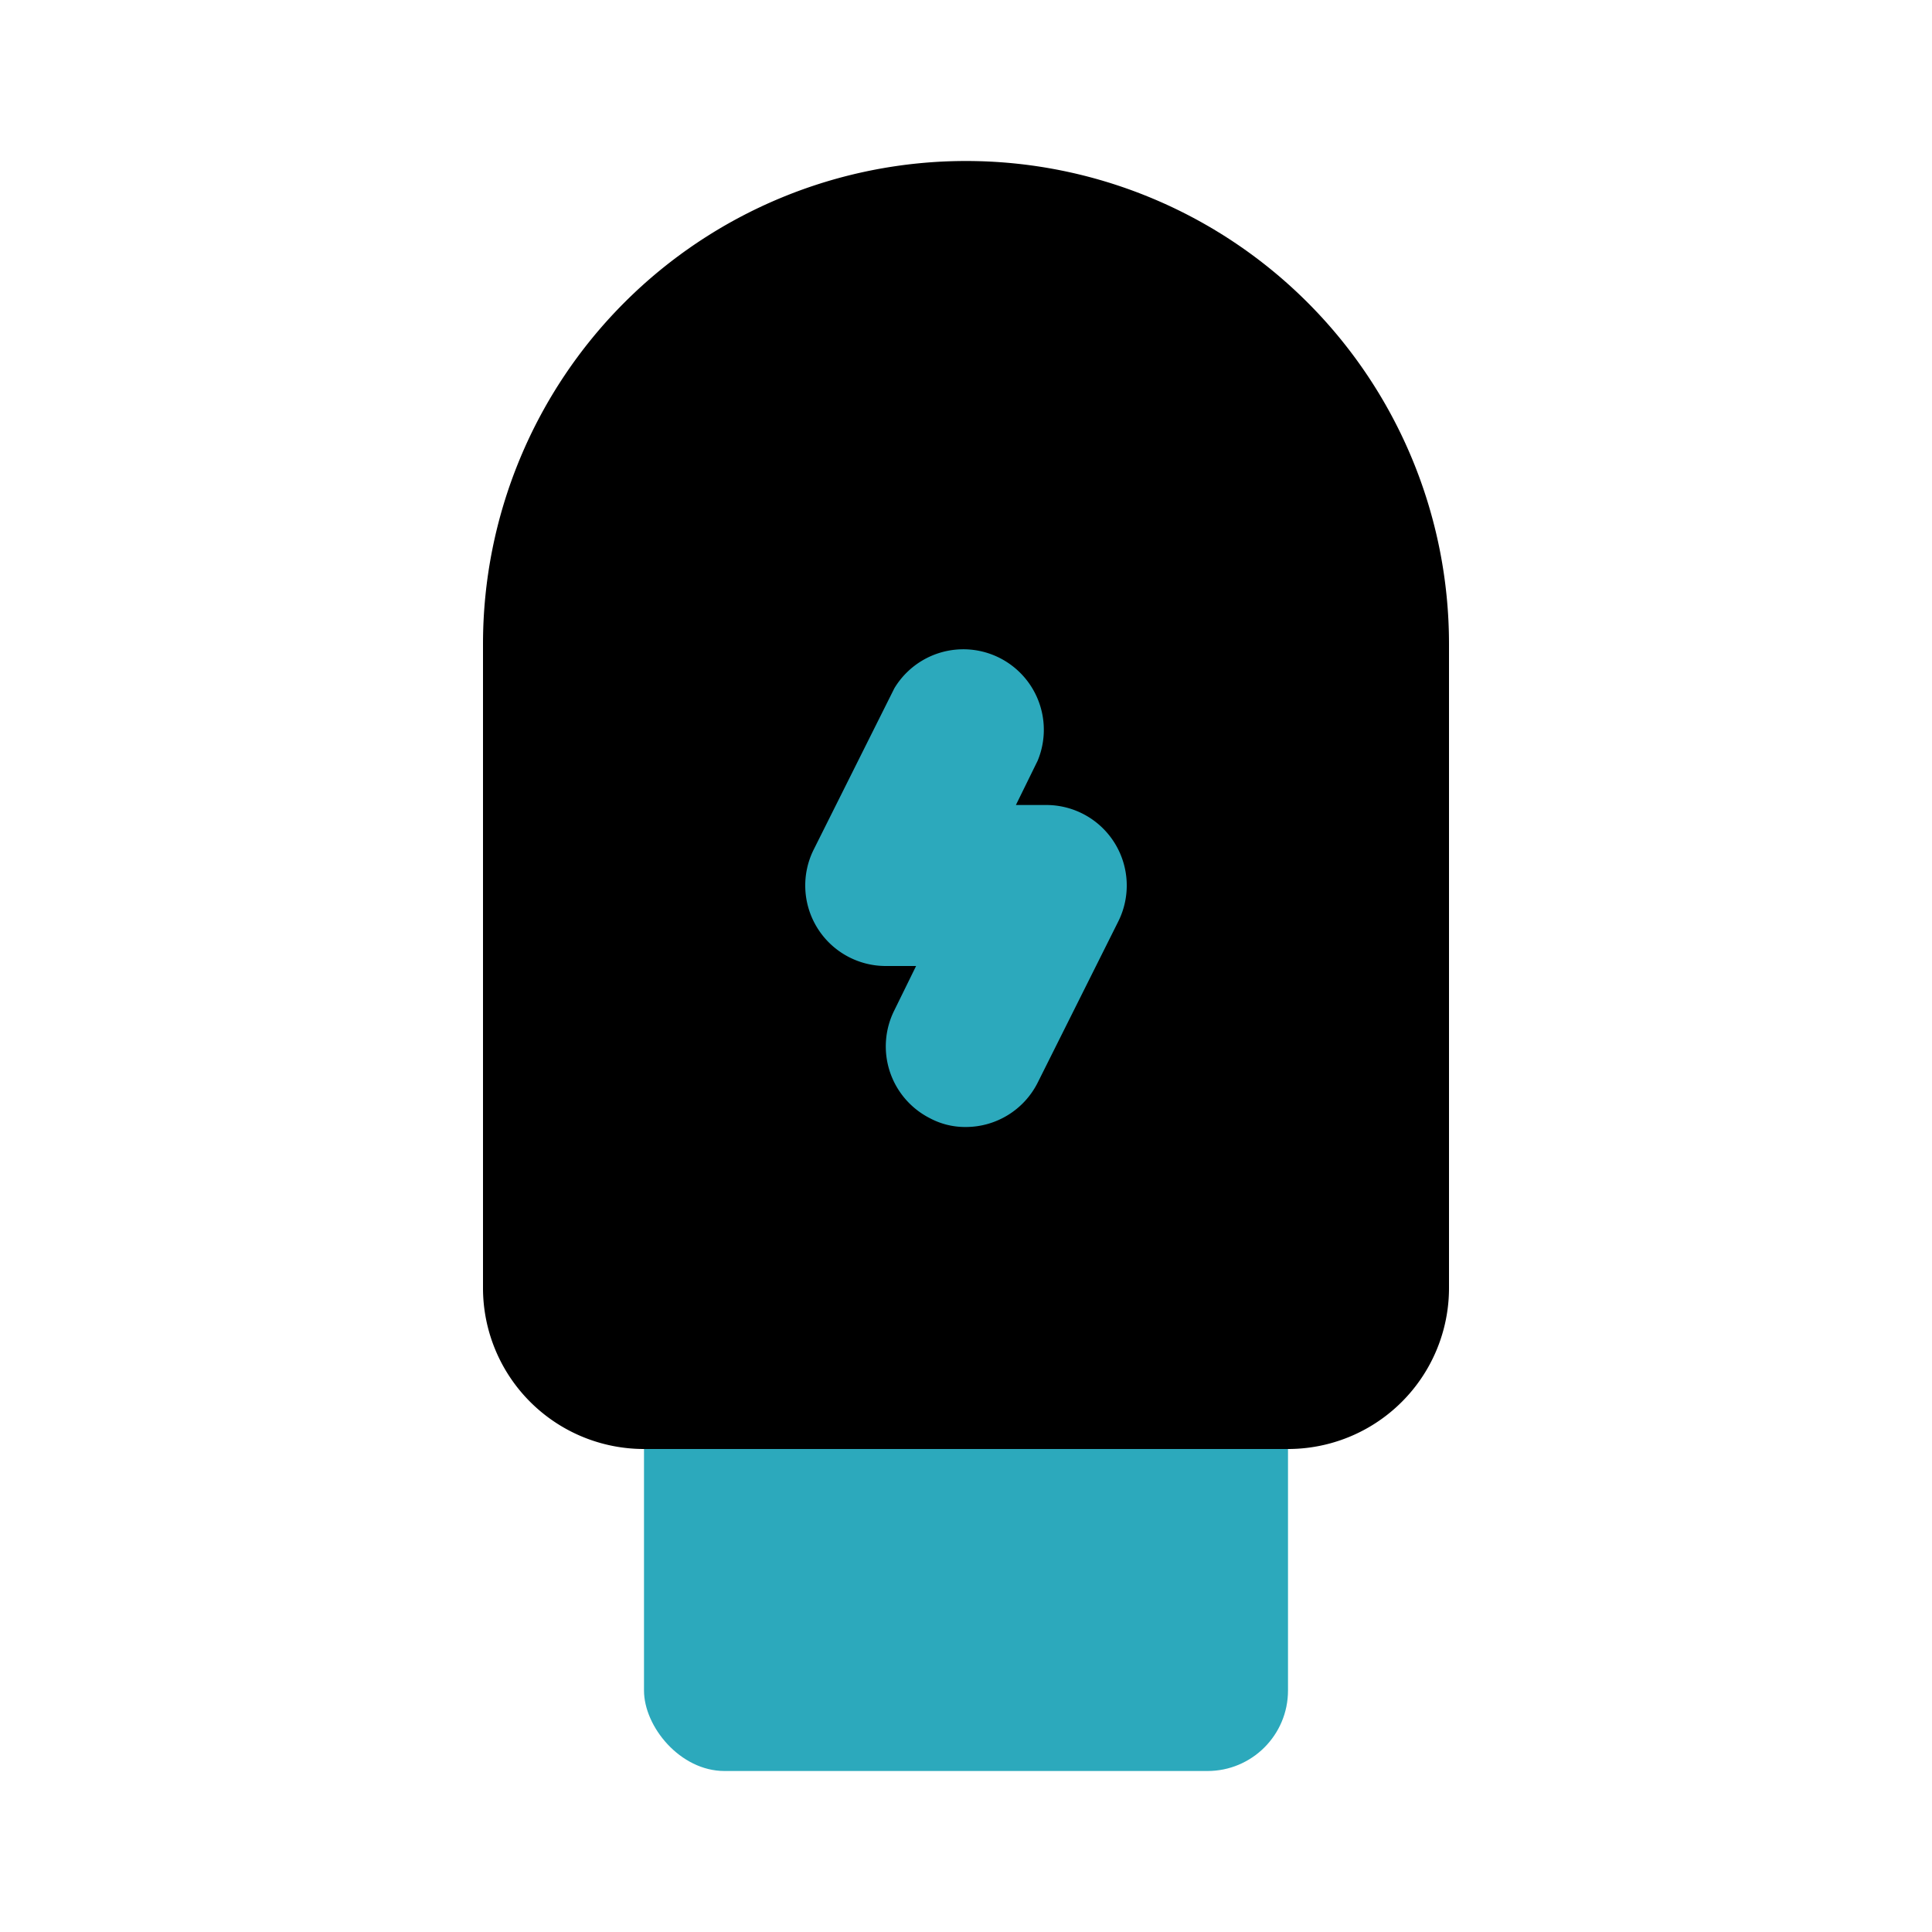
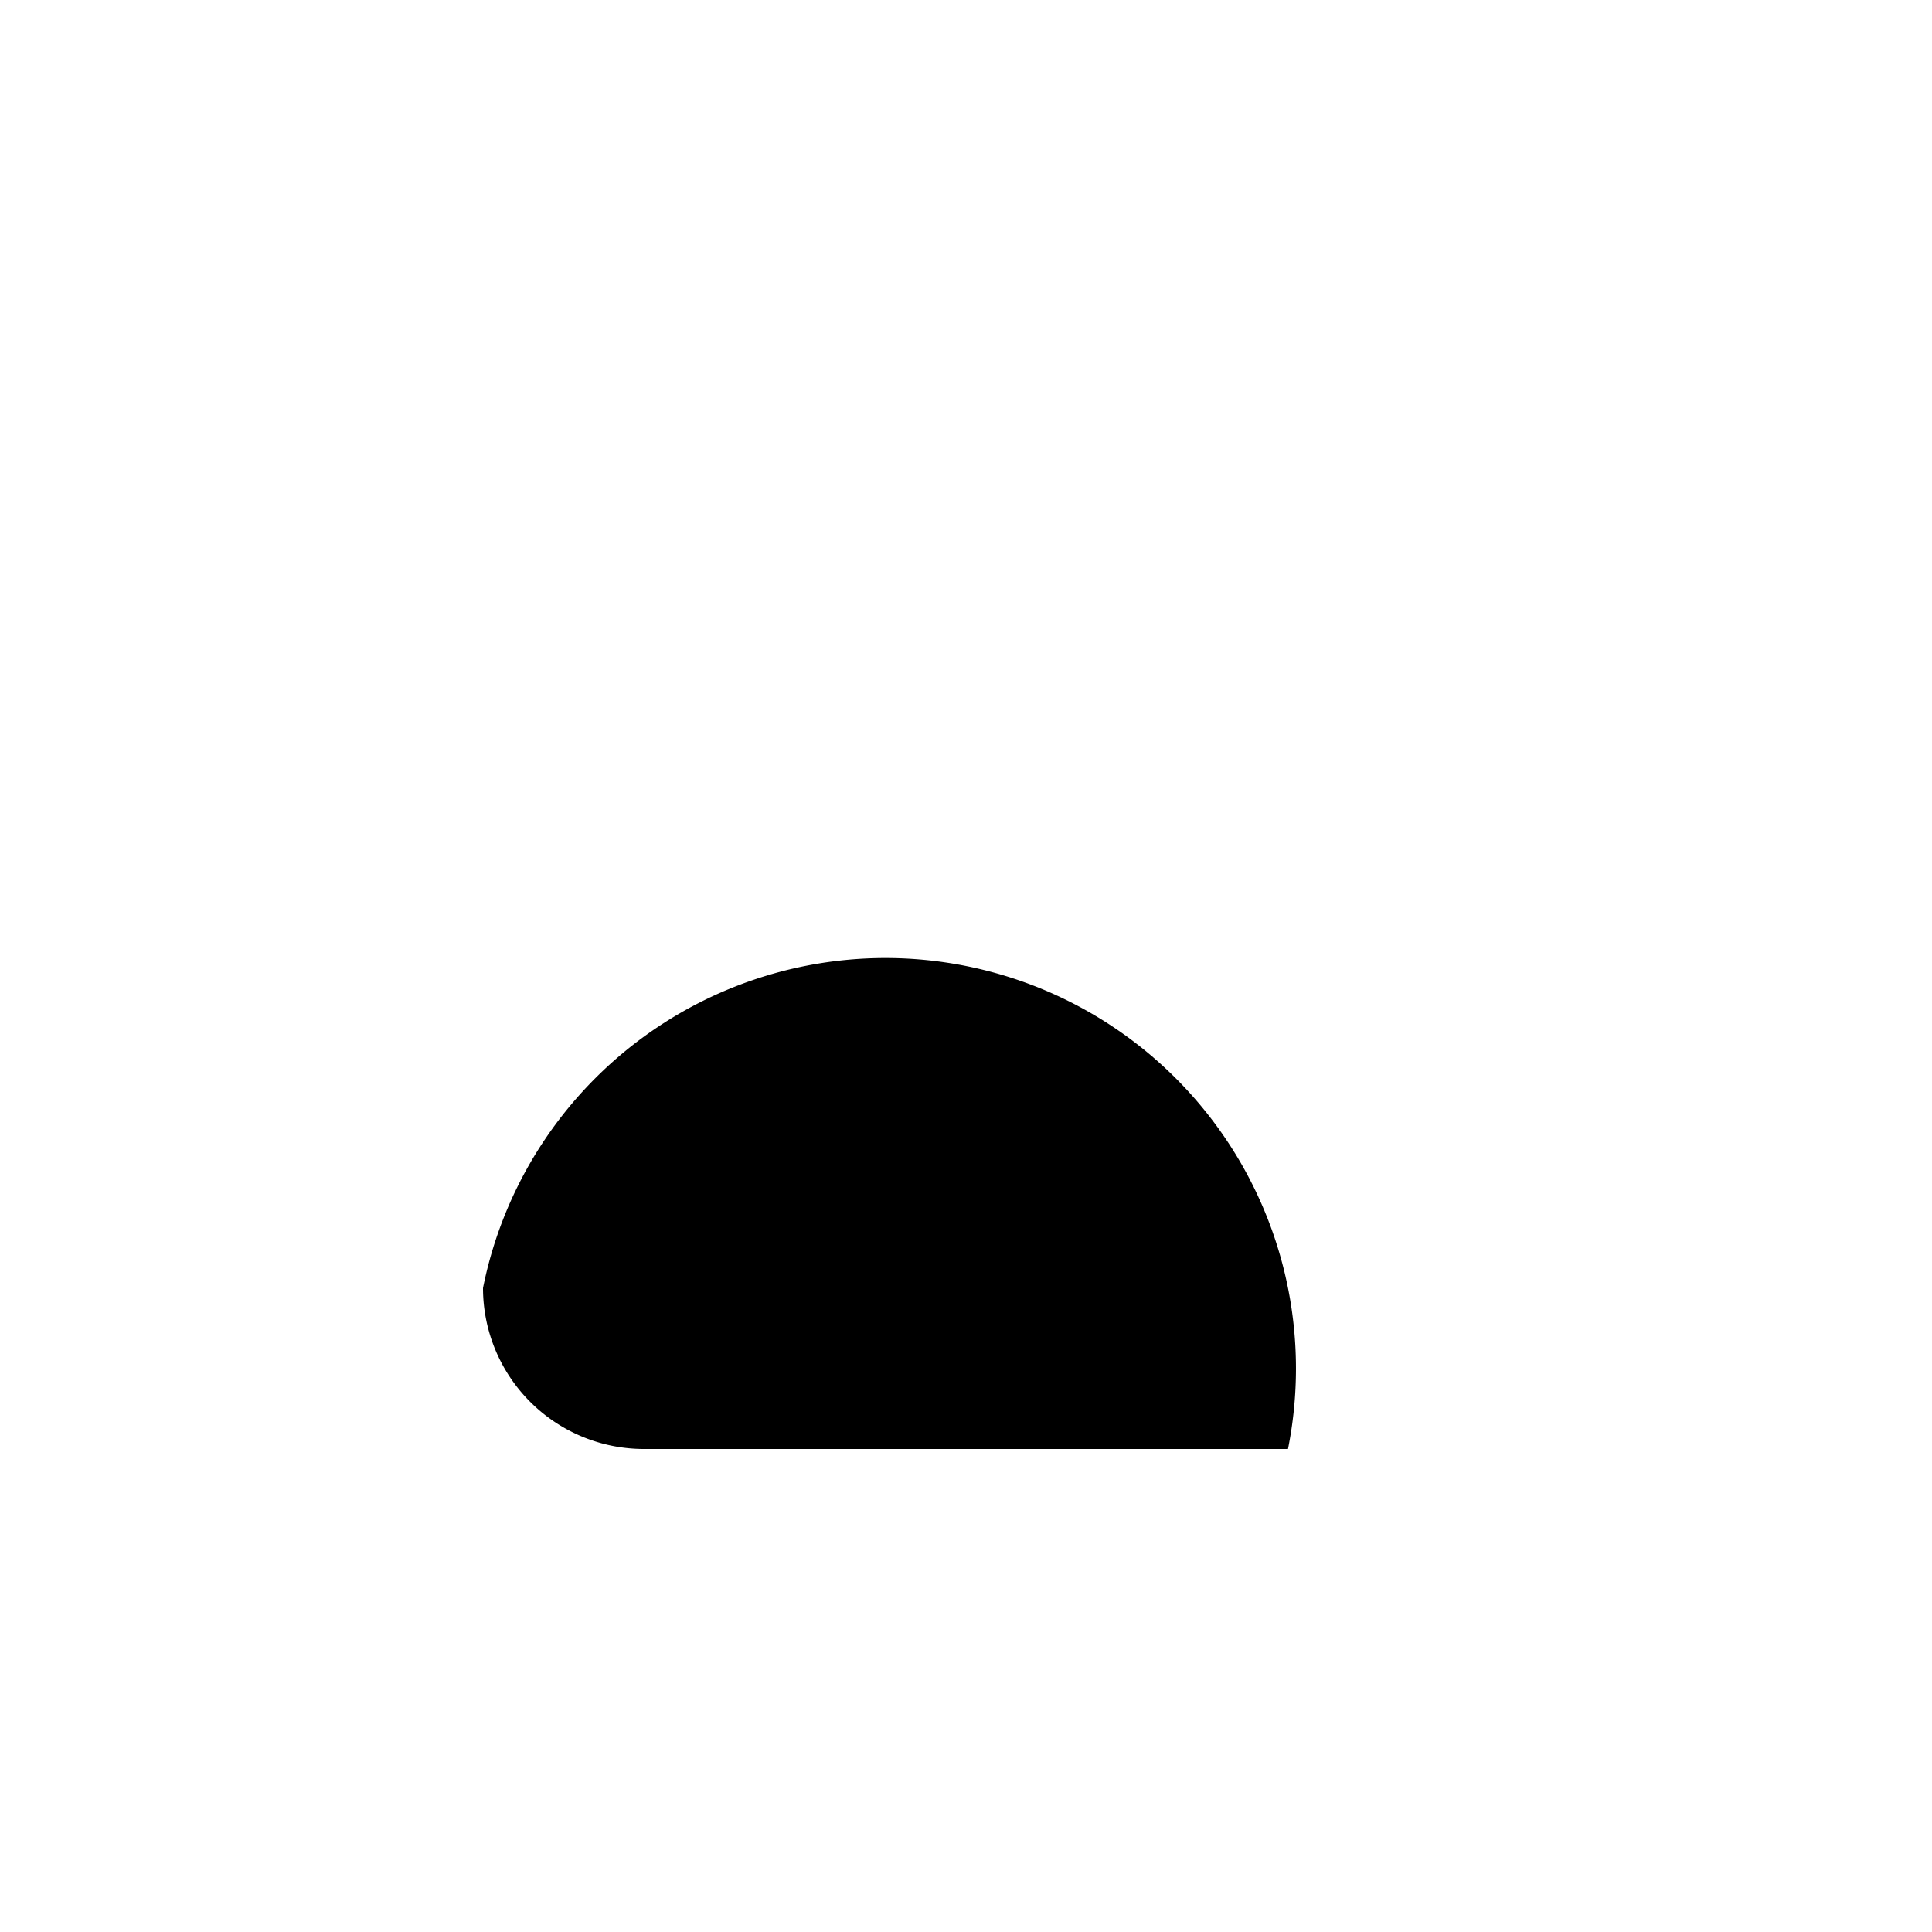
<svg xmlns="http://www.w3.org/2000/svg" fill="#000000" width="800px" height="800px" viewBox="0 0 24 24" id="usb-plug" data-name="Flat Color" class="icon flat-color">
-   <rect id="secondary" x="8" y="16" width="8" height="6" rx="1" style="fill: rgb(44, 169, 188);" />
-   <path id="primary" d="M16,18H8a2,2,0,0,1-2-2V8A6,6,0,0,1,18,8v8A2,2,0,0,1,16,18Z" style="fill: rgb(0, 0, 0);" />
-   <path id="secondary-2" data-name="secondary" d="M12,14a.93.93,0,0,1-.45-.11,1,1,0,0,1-.44-1.34l.27-.55H11a1,1,0,0,1-.89-1.45l1-2a1,1,0,0,1,1.78.9l-.27.55H13a1,1,0,0,1,.89,1.45l-1,2A1,1,0,0,1,12,14Z" style="fill: rgb(44, 169, 188);" />
+   <path id="primary" d="M16,18H8a2,2,0,0,1-2-2V8v8A2,2,0,0,1,16,18Z" style="fill: rgb(0, 0, 0);" />
</svg>